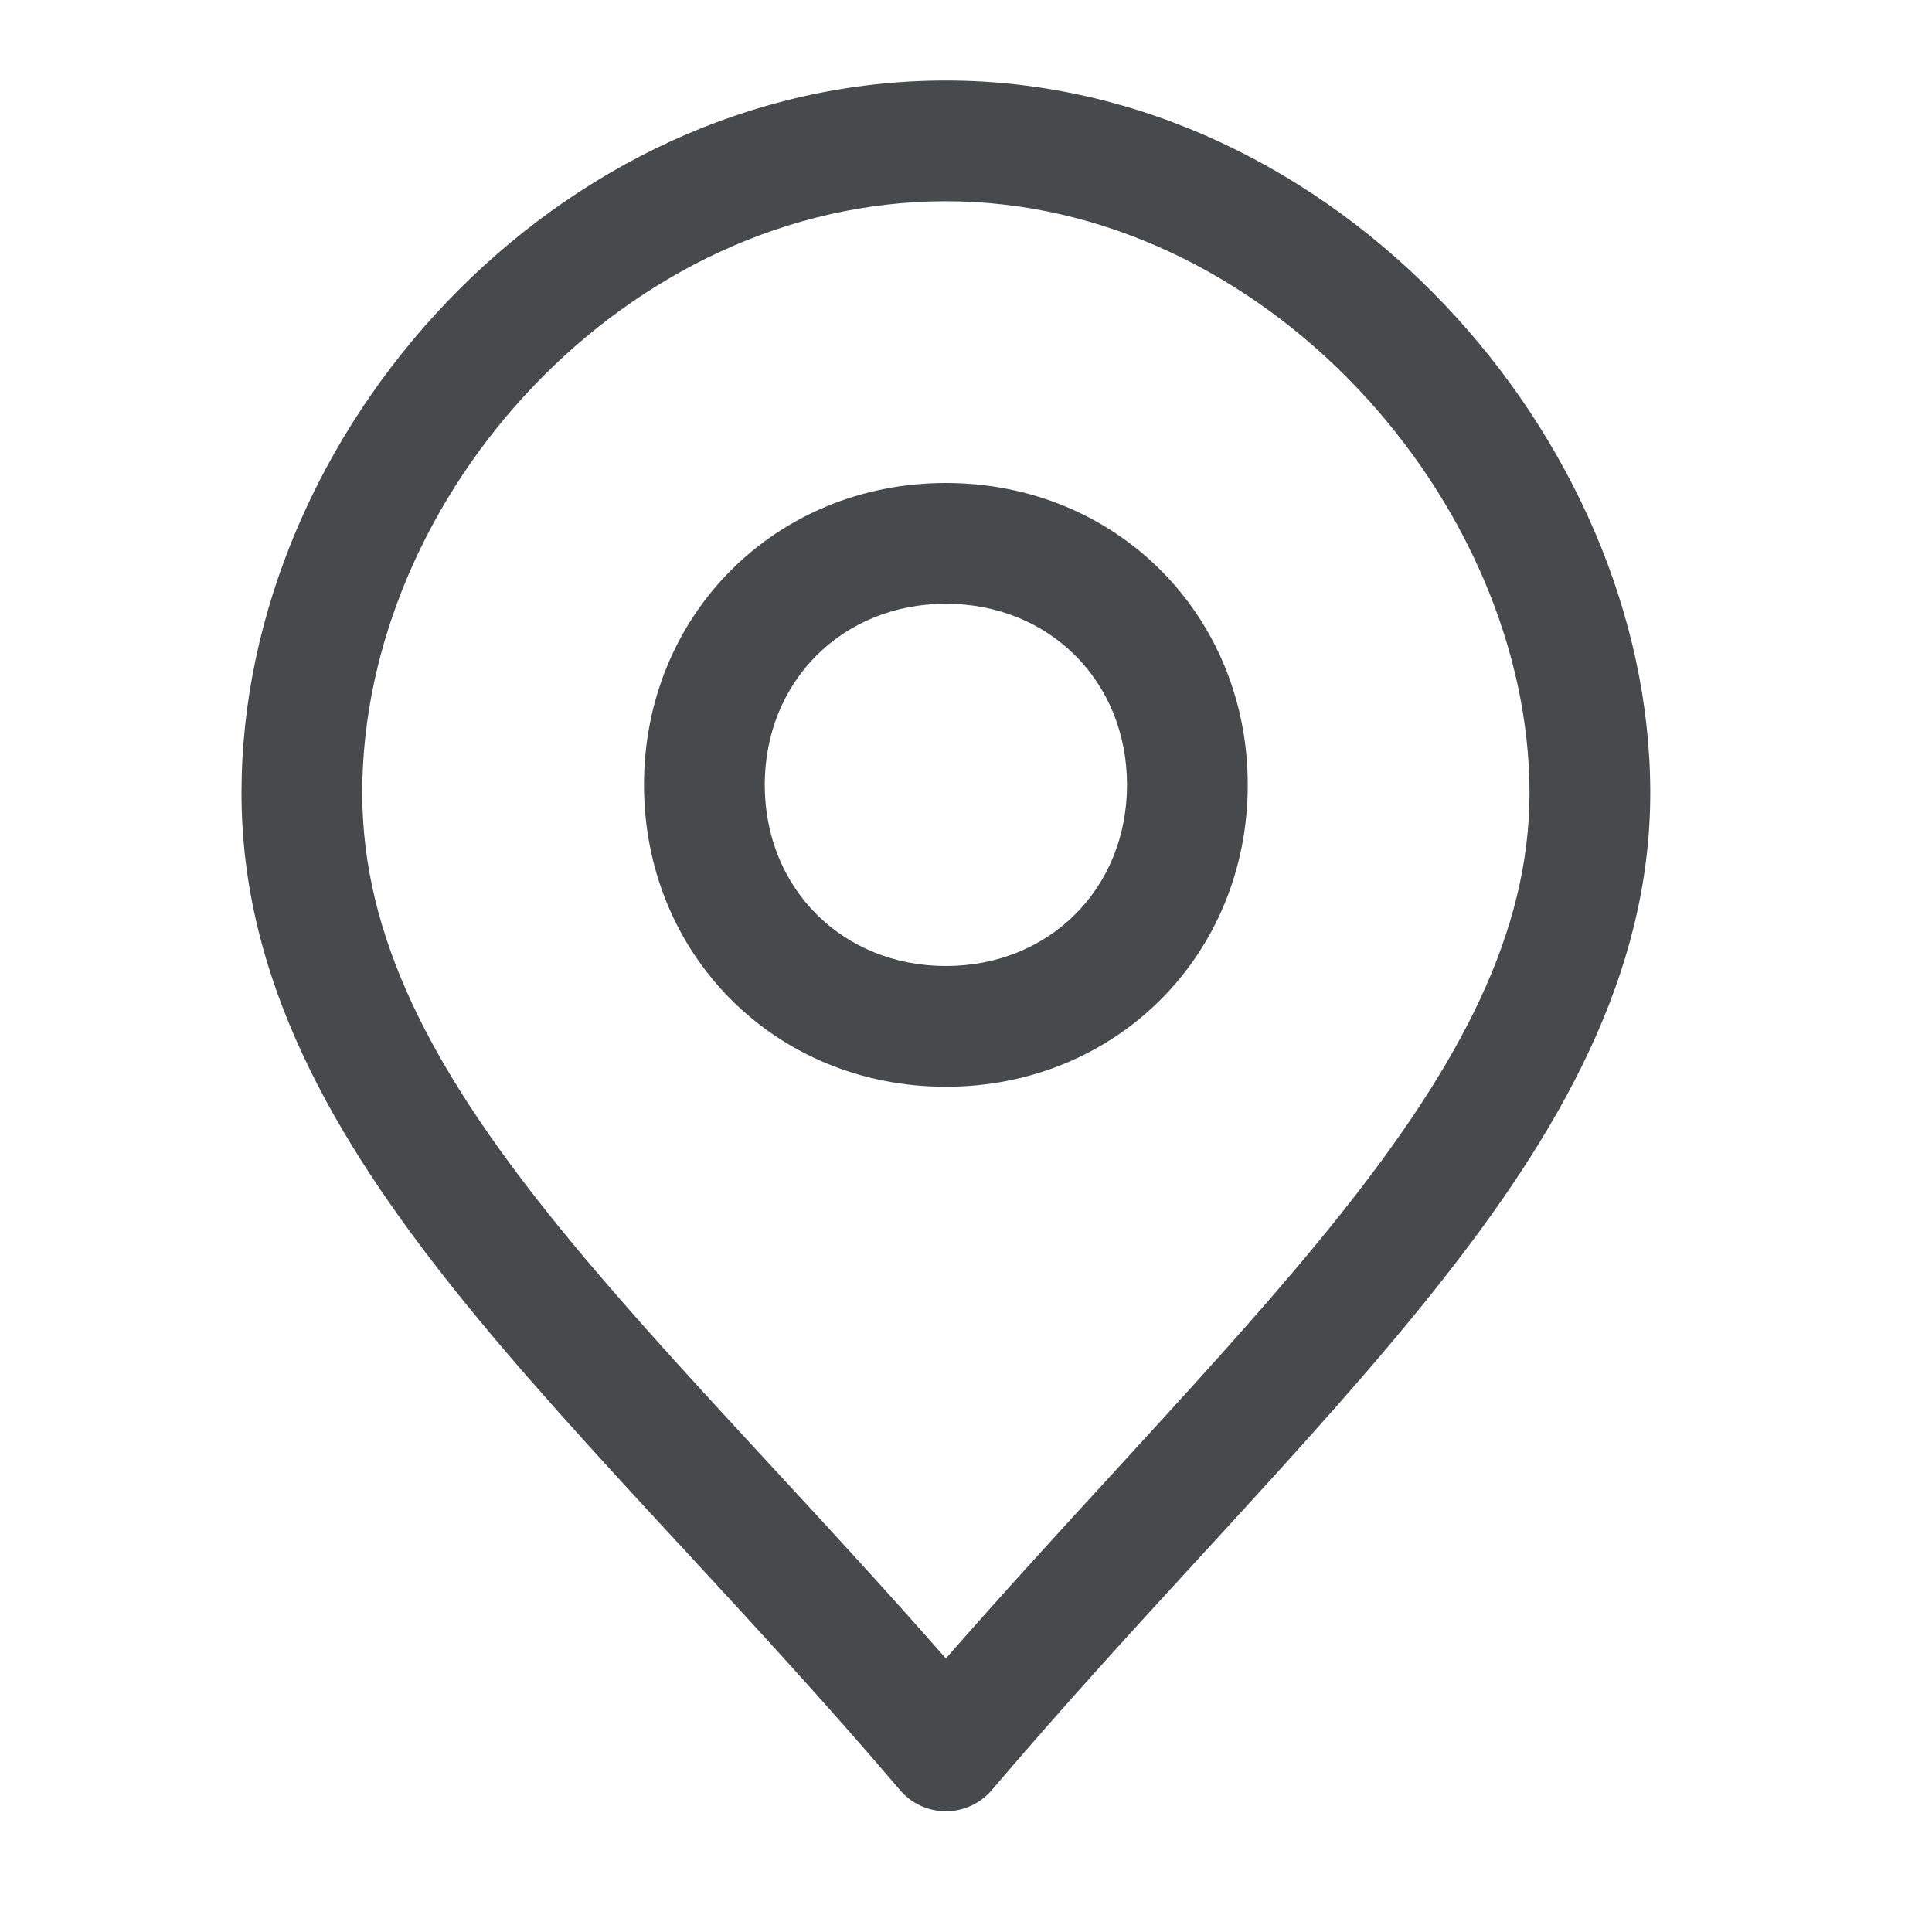
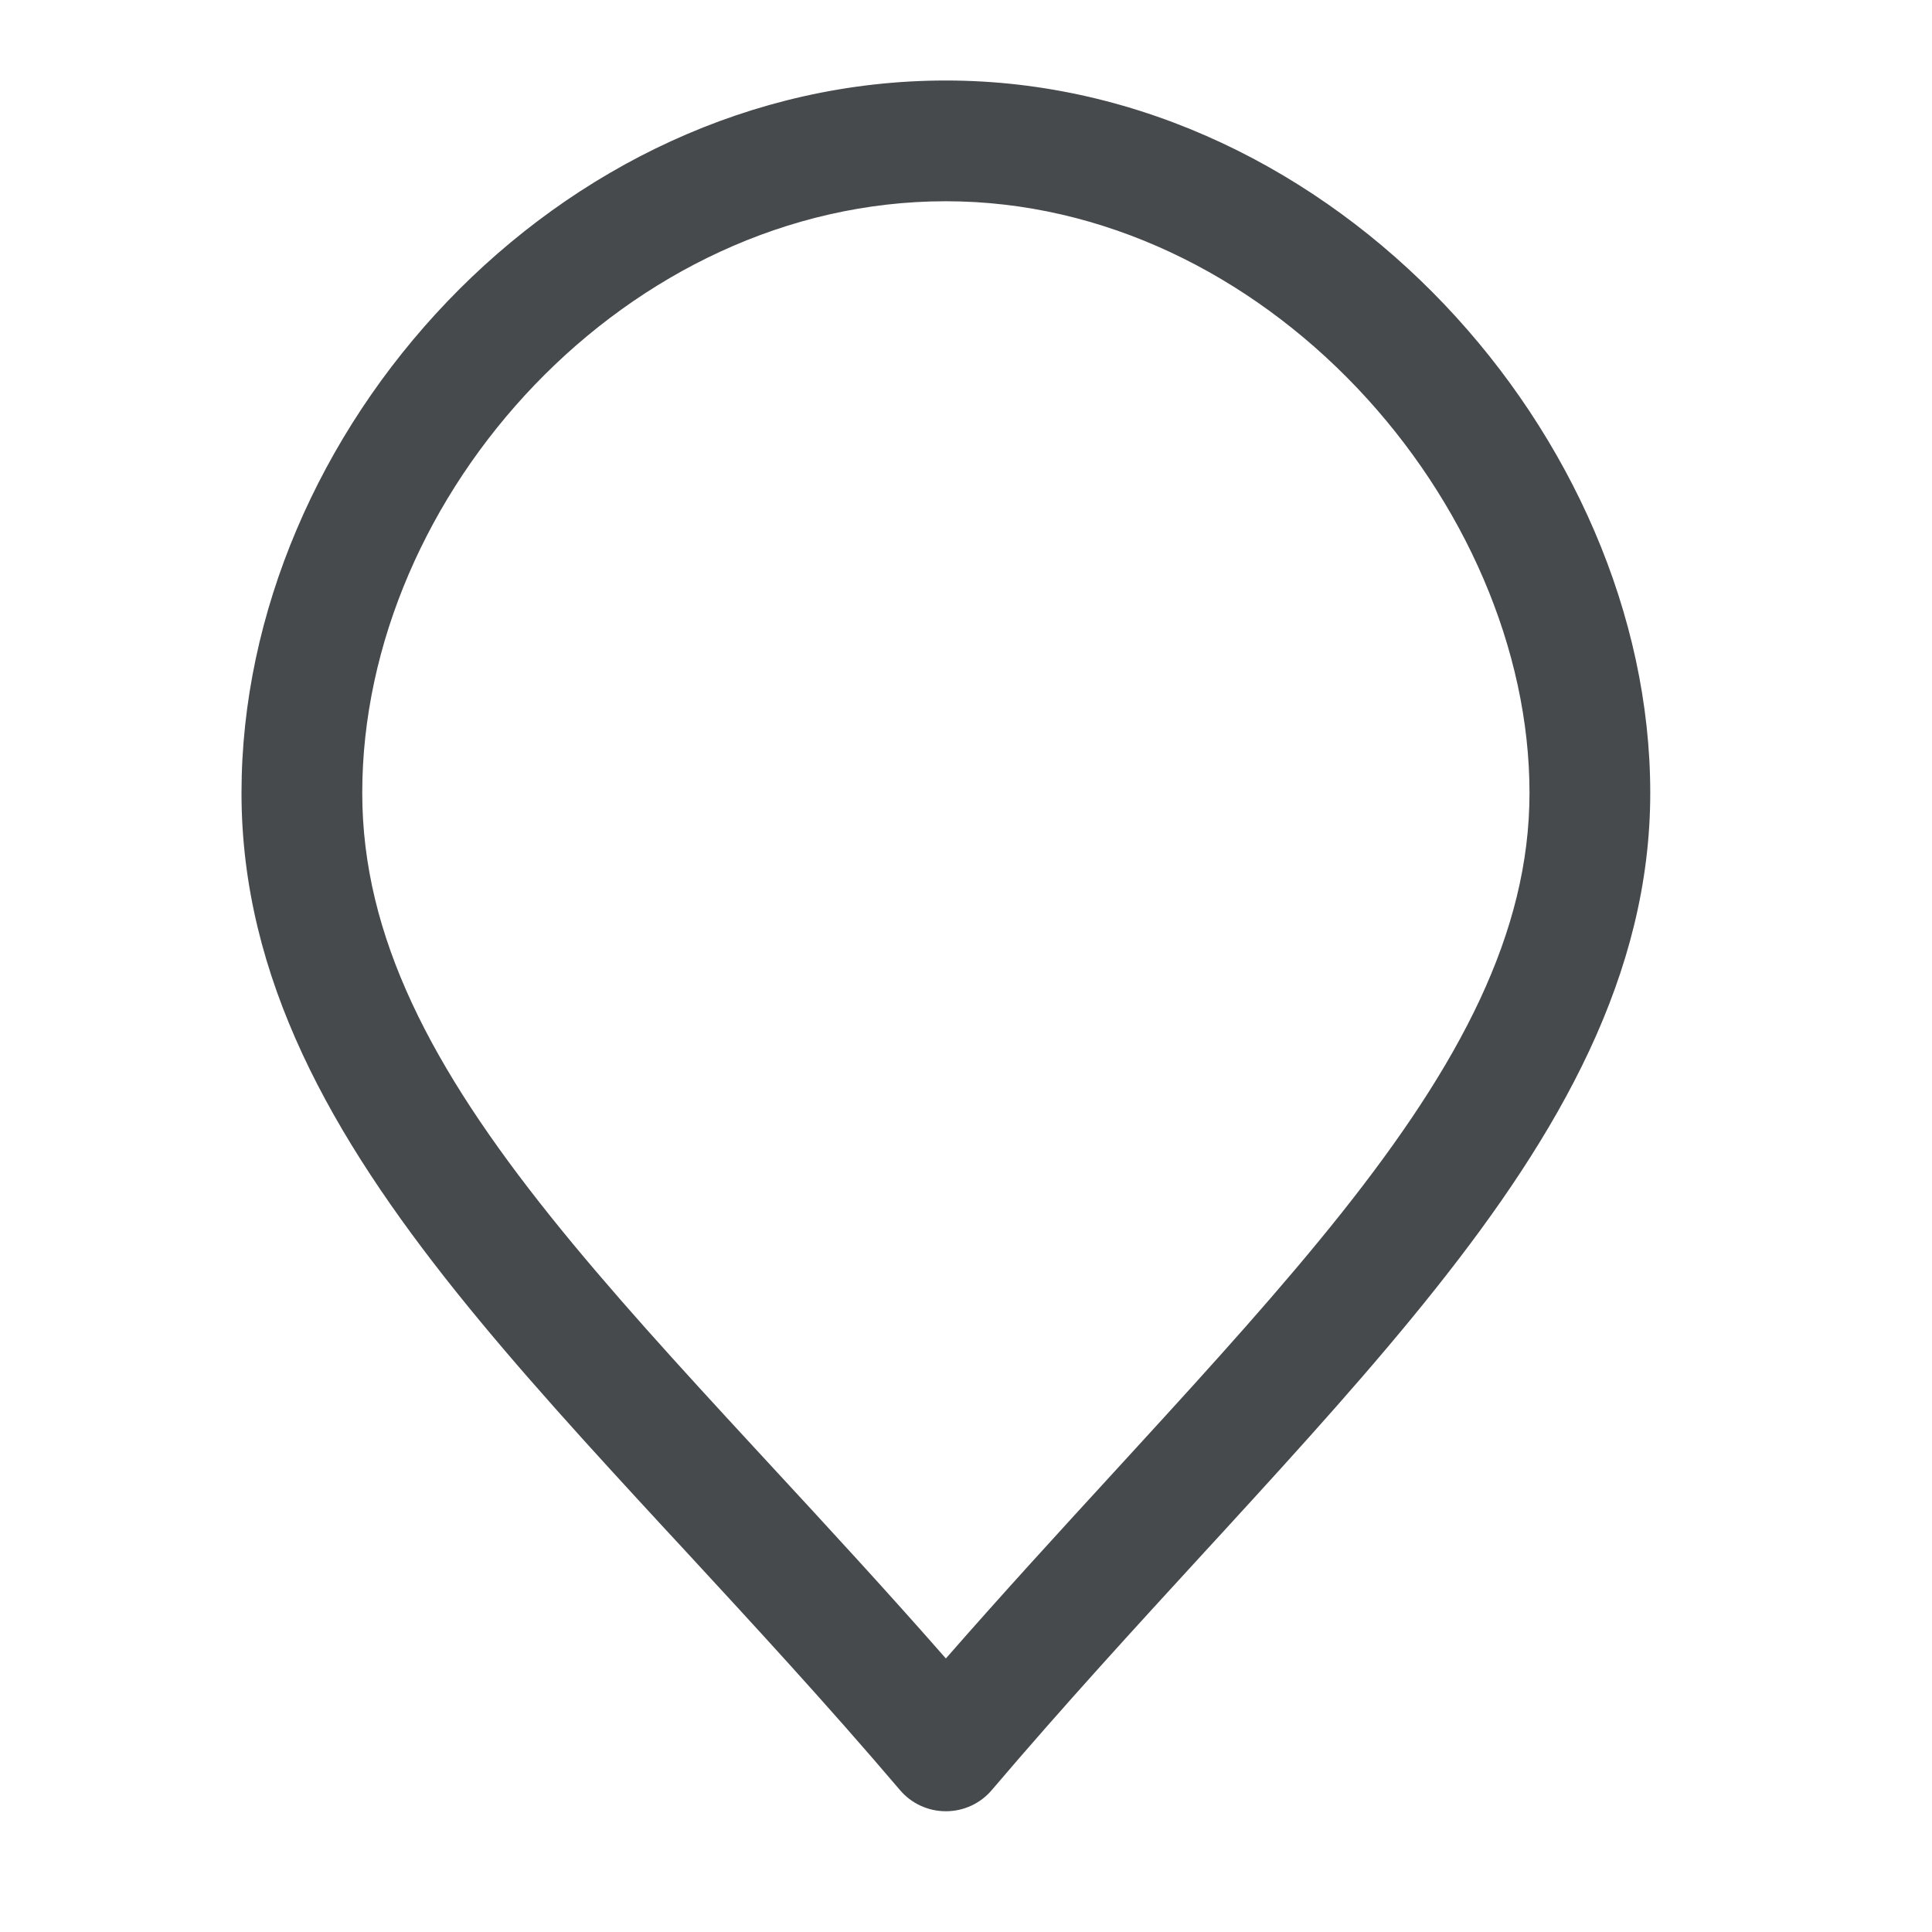
<svg xmlns="http://www.w3.org/2000/svg" width="24" height="24" viewBox="0 0 24 24" fill="none">
  <path fill-rule="evenodd" clip-rule="evenodd" d="M3 9.85C3 5.366 6.906 1 11.75 1C14.189 1 16.377 2.135 17.944 3.783C19.507 5.427 20.5 7.631 20.5 9.85C20.5 12.111 19.366 14.08 17.837 16.004C17.069 16.971 16.177 17.955 15.241 18.977C15.147 19.079 15.053 19.181 14.959 19.284C14.103 20.217 13.212 21.189 12.321 22.236C12.179 22.404 11.97 22.5 11.75 22.5C11.53 22.5 11.321 22.404 11.179 22.236C10.266 21.163 9.352 20.174 8.477 19.226C8.405 19.148 8.333 19.07 8.261 18.993C7.326 17.98 6.433 17.005 5.664 16.044C4.132 14.128 3 12.159 3 9.85ZM11.75 2.5C7.794 2.5 4.5 6.134 4.5 9.85C4.5 11.64 5.368 13.272 6.836 15.107C7.567 16.02 8.424 16.958 9.364 17.976C9.436 18.054 9.508 18.132 9.581 18.211C10.276 18.963 11.009 19.757 11.75 20.602C12.467 19.782 13.178 19.007 13.853 18.271C13.947 18.168 14.041 18.065 14.134 17.964C15.073 16.939 15.931 15.991 16.663 15.071C18.134 13.22 19 11.589 19 9.85C19 8.069 18.193 6.223 16.857 4.817C15.523 3.415 13.711 2.5 11.75 2.5Z" fill="#464A4D" />
-   <path fill-rule="evenodd" clip-rule="evenodd" d="M8 9.75C8 7.636 9.636 6 11.75 6C13.864 6 15.5 7.636 15.5 9.75C15.5 11.864 13.864 13.5 11.75 13.5C9.636 13.5 8 11.864 8 9.75ZM11.75 7.5C10.464 7.5 9.5 8.464 9.5 9.75C9.5 11.036 10.464 12 11.75 12C13.036 12 14 11.036 14 9.75C14 8.464 13.036 7.5 11.75 7.5Z" fill="#464A4D" />
</svg>